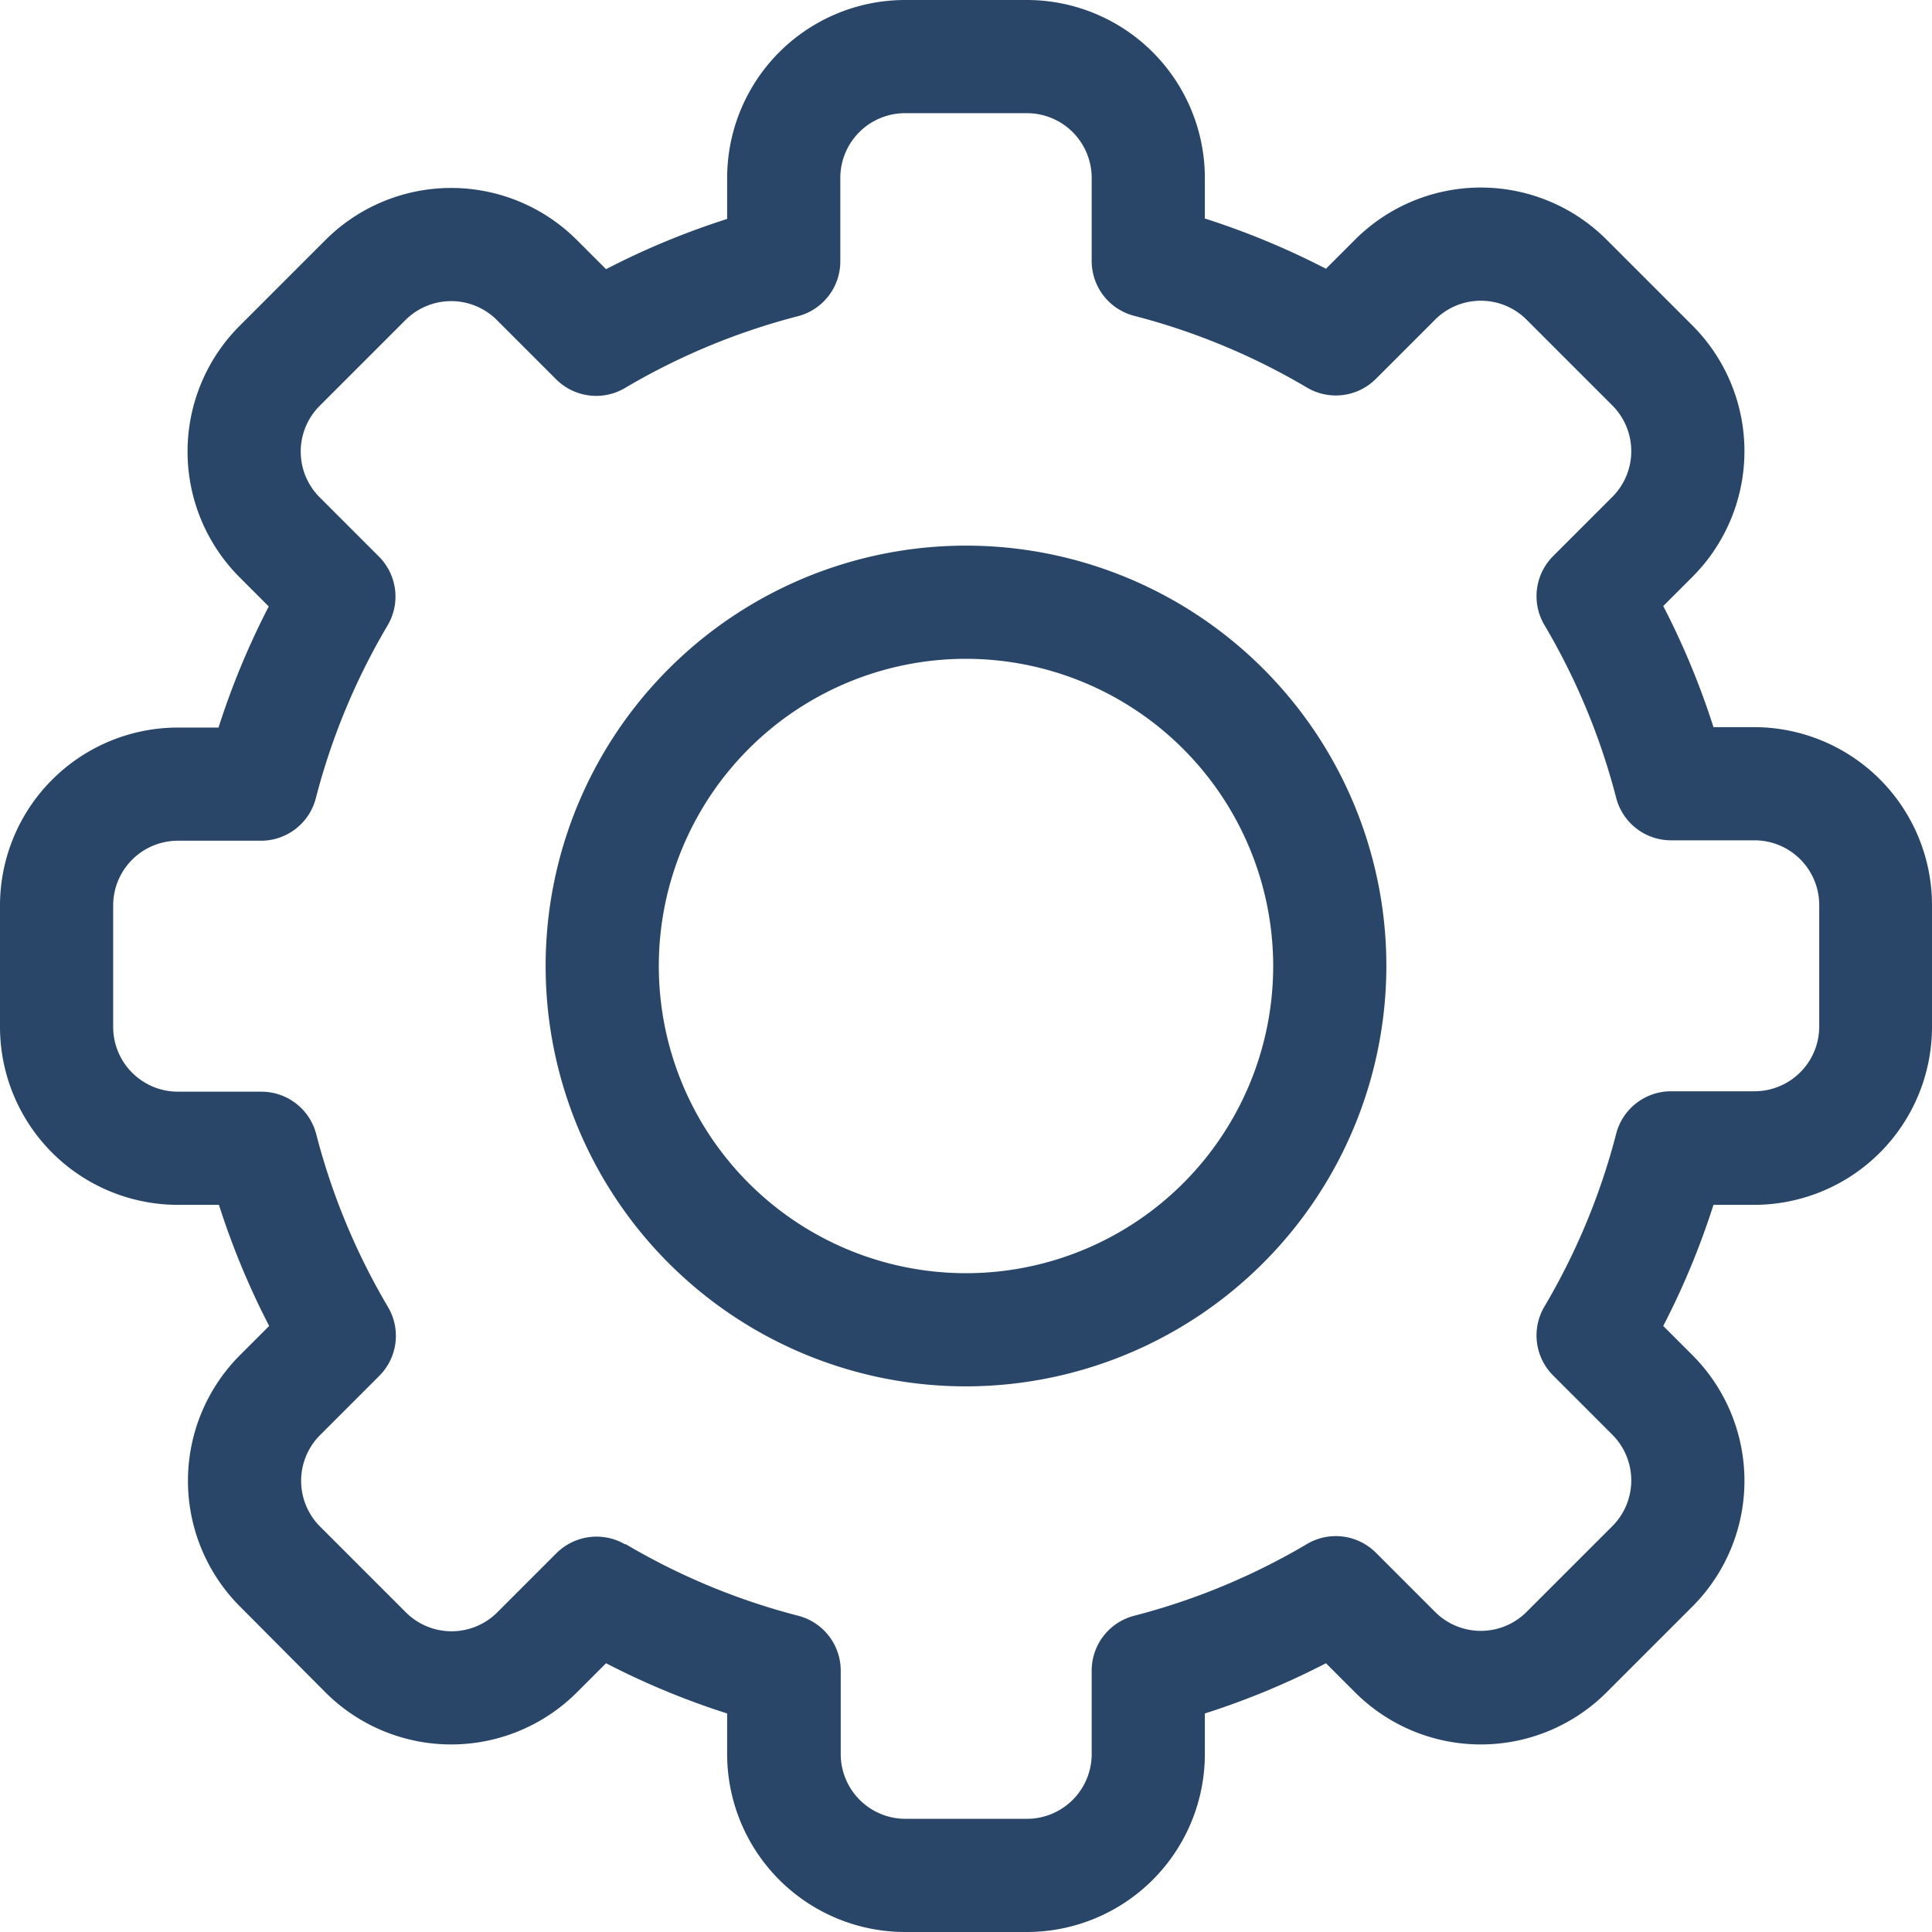
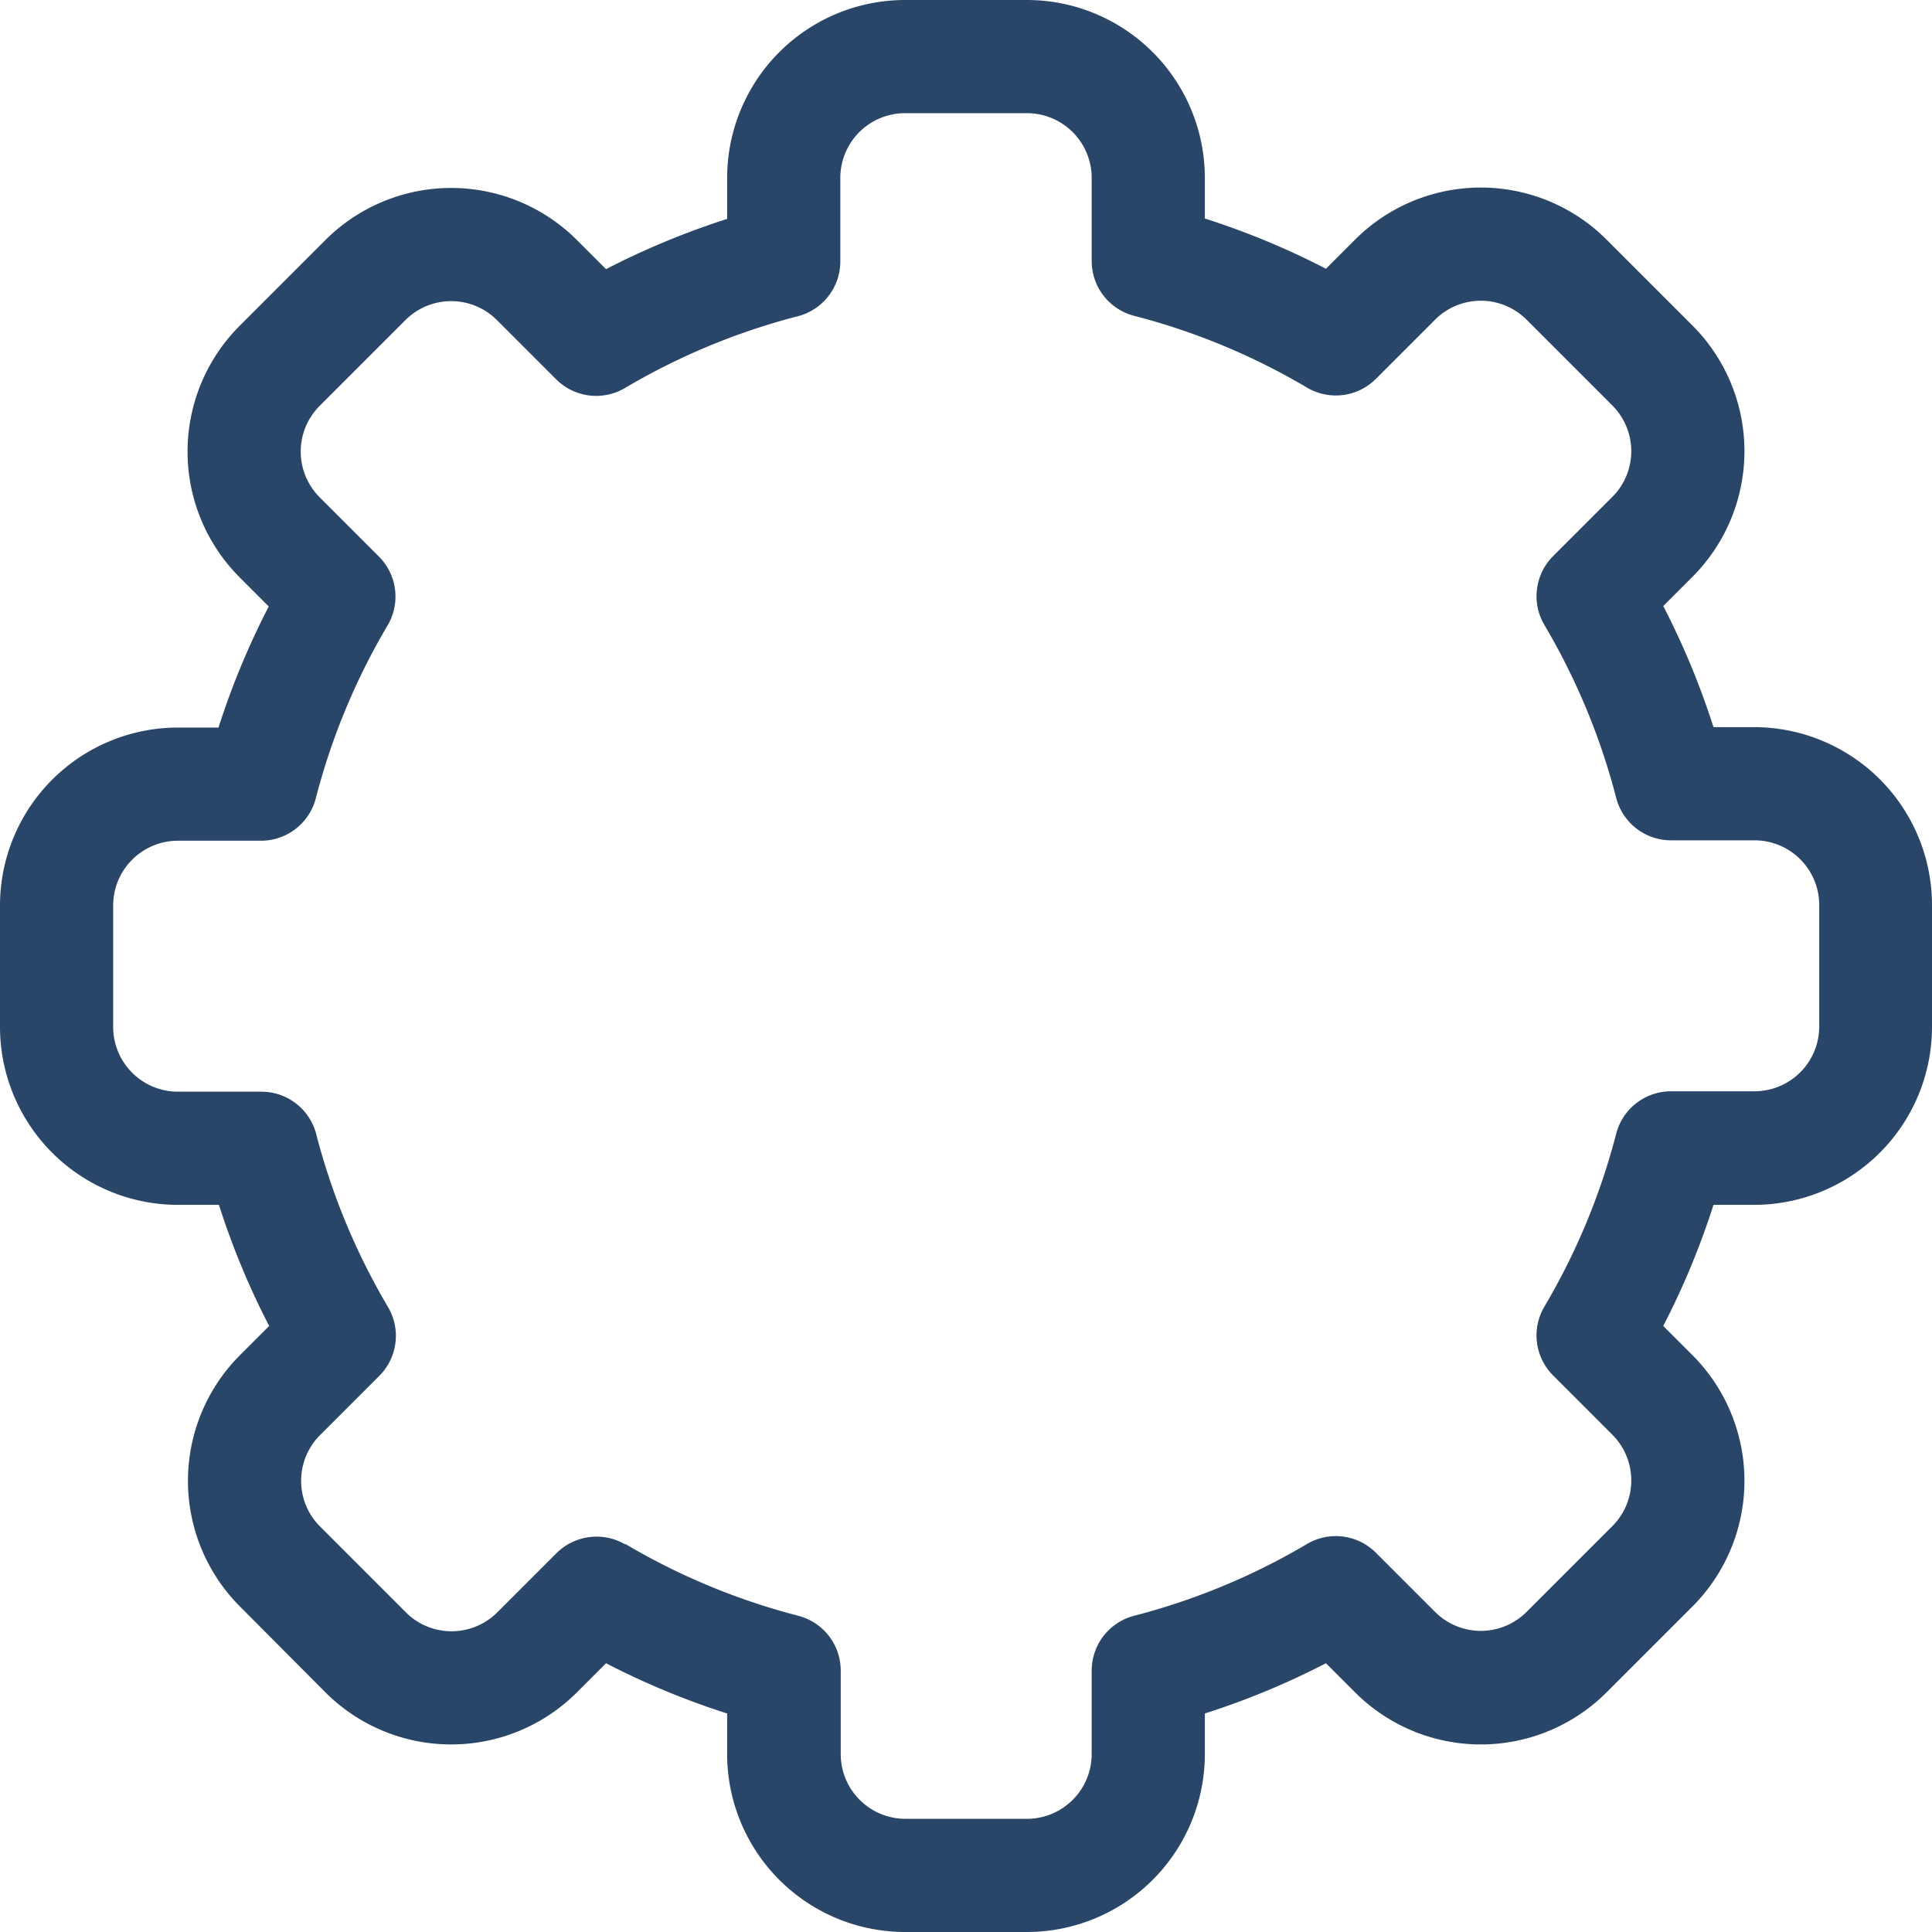
<svg xmlns="http://www.w3.org/2000/svg" width="19" height="19" viewBox="0 0 19 19">
  <defs>
    <style>
            .cls-1{fill:#294669}
        </style>
  </defs>
  <g id="Group_3978" transform="translate(-999 -180.25)">
    <path id="Path_116" d="M10.1 19H8.9a1.751 1.751 0 0 1-1.749-1.749v-.4a7.67 7.67 0 0 1-1.191-.494l-.286.286a1.749 1.749 0 0 1-2.474 0l-.839-.843a1.749 1.749 0 0 1 0-2.474l.286-.286a7.671 7.671 0 0 1-.494-1.191h-.4A1.751 1.751 0 0 1 0 10.1V8.9a1.751 1.751 0 0 1 1.749-1.745h.4a7.673 7.673 0 0 1 .494-1.191l-.286-.286a1.749 1.749 0 0 1 0-2.474l.843-.843a1.749 1.749 0 0 1 2.474 0l.286.286a7.678 7.678 0 0 1 1.191-.494v-.4A1.751 1.751 0 0 1 8.9 0h1.2a1.751 1.751 0 0 1 1.749 1.749v.4a7.67 7.67 0 0 1 1.191.494l.286-.286a1.749 1.749 0 0 1 2.474 0l.843.843a1.749 1.749 0 0 1 0 2.474l-.286.286a7.671 7.671 0 0 1 .494 1.191h.4A1.751 1.751 0 0 1 19 8.9v1.2a1.751 1.751 0 0 1-1.749 1.749h-.4a7.672 7.672 0 0 1-.494 1.191l.286.286a1.749 1.749 0 0 1 0 2.474l-.843.843a1.749 1.749 0 0 1-2.474 0l-.286-.286a7.678 7.678 0 0 1-1.191.494v.4A1.751 1.751 0 0 1 10.1 19zm-3.95-3.816a6.561 6.561 0 0 0 1.7.706.557.557 0 0 1 .418.539v.822a.637.637 0 0 0 .636.636H10.1a.637.637 0 0 0 .636-.636v-.822a.557.557 0 0 1 .418-.539 6.561 6.561 0 0 0 1.7-.706.557.557 0 0 1 .677.086l.582.582a.636.636 0 0 0 .9 0l.843-.843a.636.636 0 0 0 0-.9l-.582-.582a.557.557 0 0 1-.086-.677 6.56 6.56 0 0 0 .706-1.7.557.557 0 0 1 .539-.418h.822a.637.637 0 0 0 .636-.636V8.9a.637.637 0 0 0-.636-.636h-.822a.557.557 0 0 1-.539-.418 6.562 6.562 0 0 0-.706-1.7.557.557 0 0 1 .086-.677l.582-.582a.636.636 0 0 0 0-.9l-.843-.843a.636.636 0 0 0-.9 0l-.582.582a.557.557 0 0 1-.677.086 6.561 6.561 0 0 0-1.7-.706.557.557 0 0 1-.418-.539v-.818a.637.637 0 0 0-.636-.636H8.9a.637.637 0 0 0-.636.636v.822a.557.557 0 0 1-.418.539 6.561 6.561 0 0 0-1.7.706.557.557 0 0 1-.677-.086l-.582-.582a.636.636 0 0 0-.9 0l-.843.843a.636.636 0 0 0 0 .9l.582.582a.557.557 0 0 1 .086.677 6.56 6.56 0 0 0-.706 1.7.557.557 0 0 1-.539.418h-.818a.637.637 0 0 0-.636.636V10.1a.637.637 0 0 0 .636.636h.822a.557.557 0 0 1 .539.418 6.562 6.562 0 0 0 .706 1.7.557.557 0 0 1-.086.677l-.582.582a.636.636 0 0 0 0 .9l.843.843a.636.636 0 0 0 .9 0l.582-.582a.559.559 0 0 1 .677-.085z" class="cls-1" transform="translate(999 180.25)" />
-     <path id="Path_117" d="M148.734 152.868a4.134 4.134 0 1 1 4.134-4.134 4.139 4.139 0 0 1-4.134 4.134zm0-7.155a3.021 3.021 0 1 0 3.021 3.021 3.024 3.024 0 0 0-3.021-3.021z" class="cls-1" transform="translate(859.766 41.016)" />
  </g>
</svg>